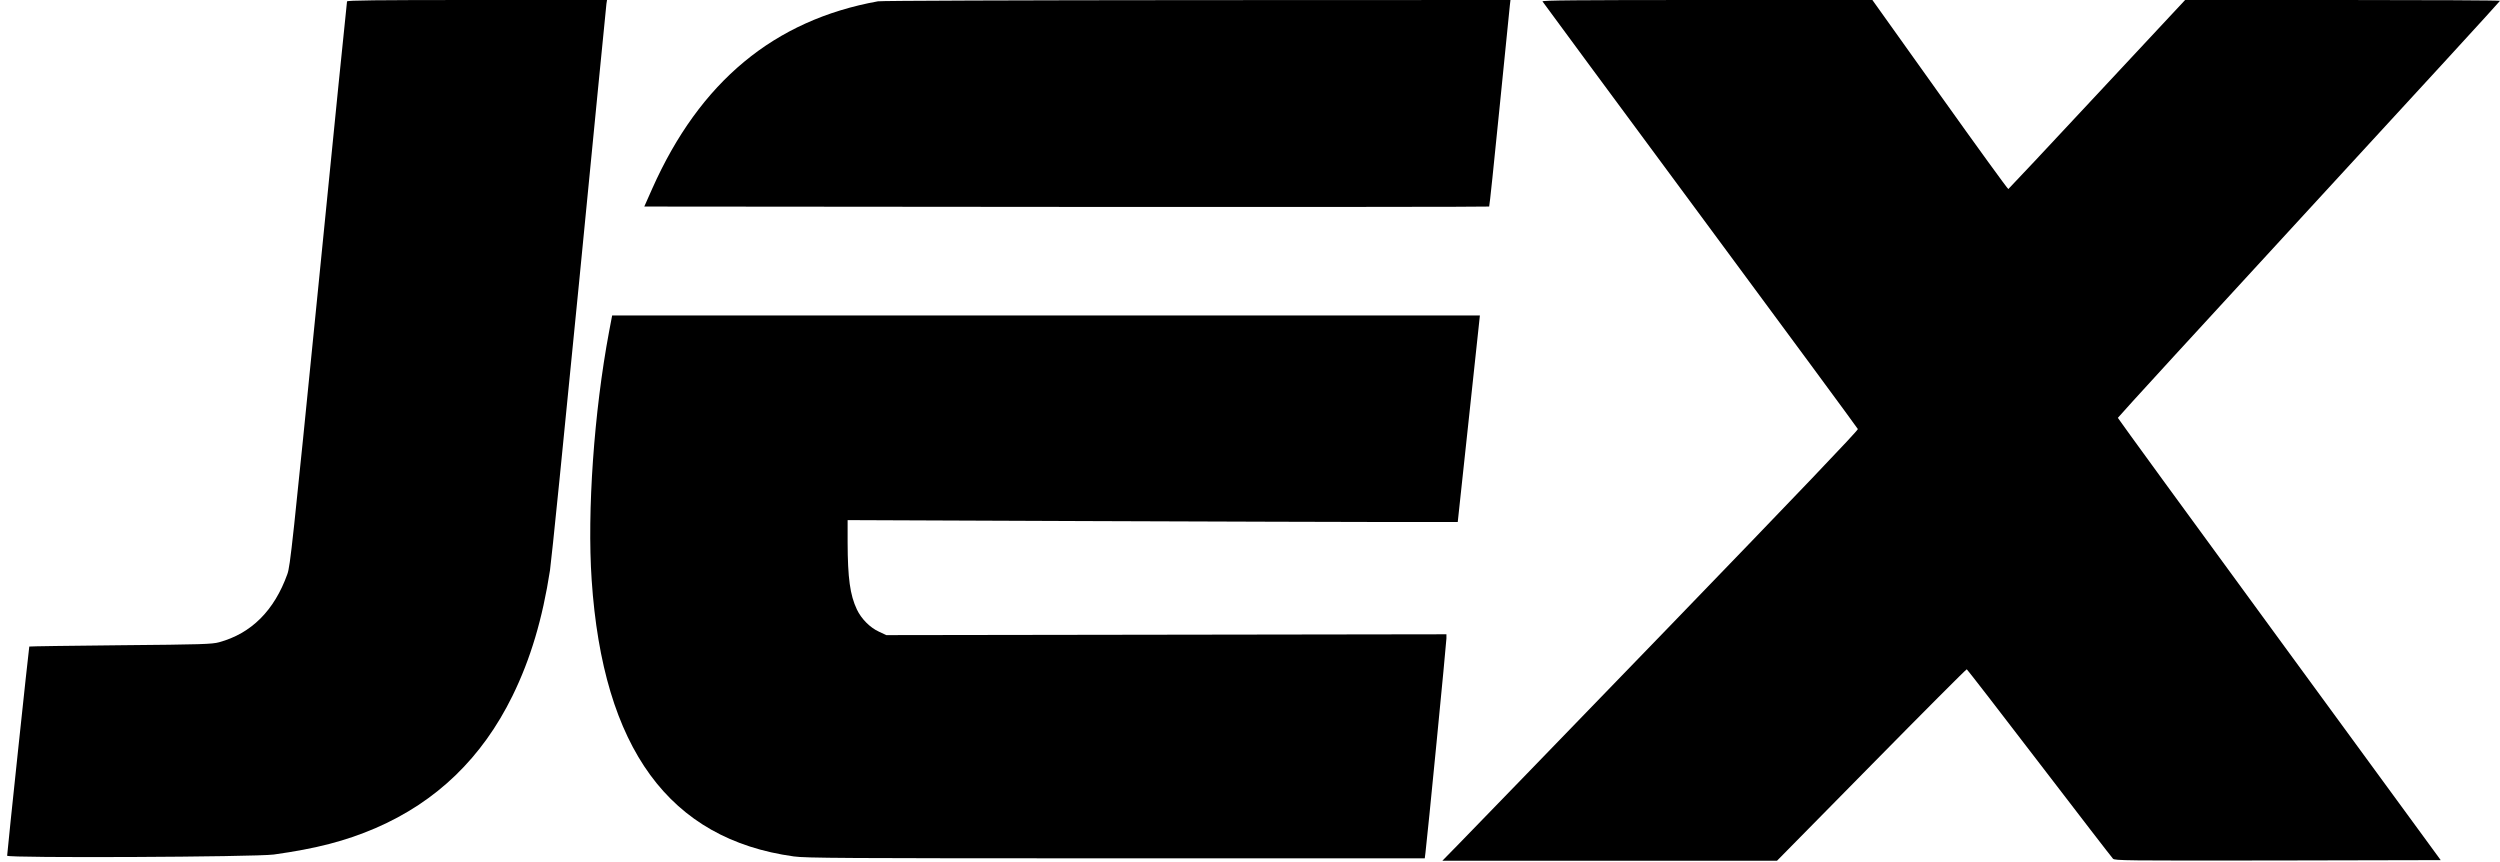
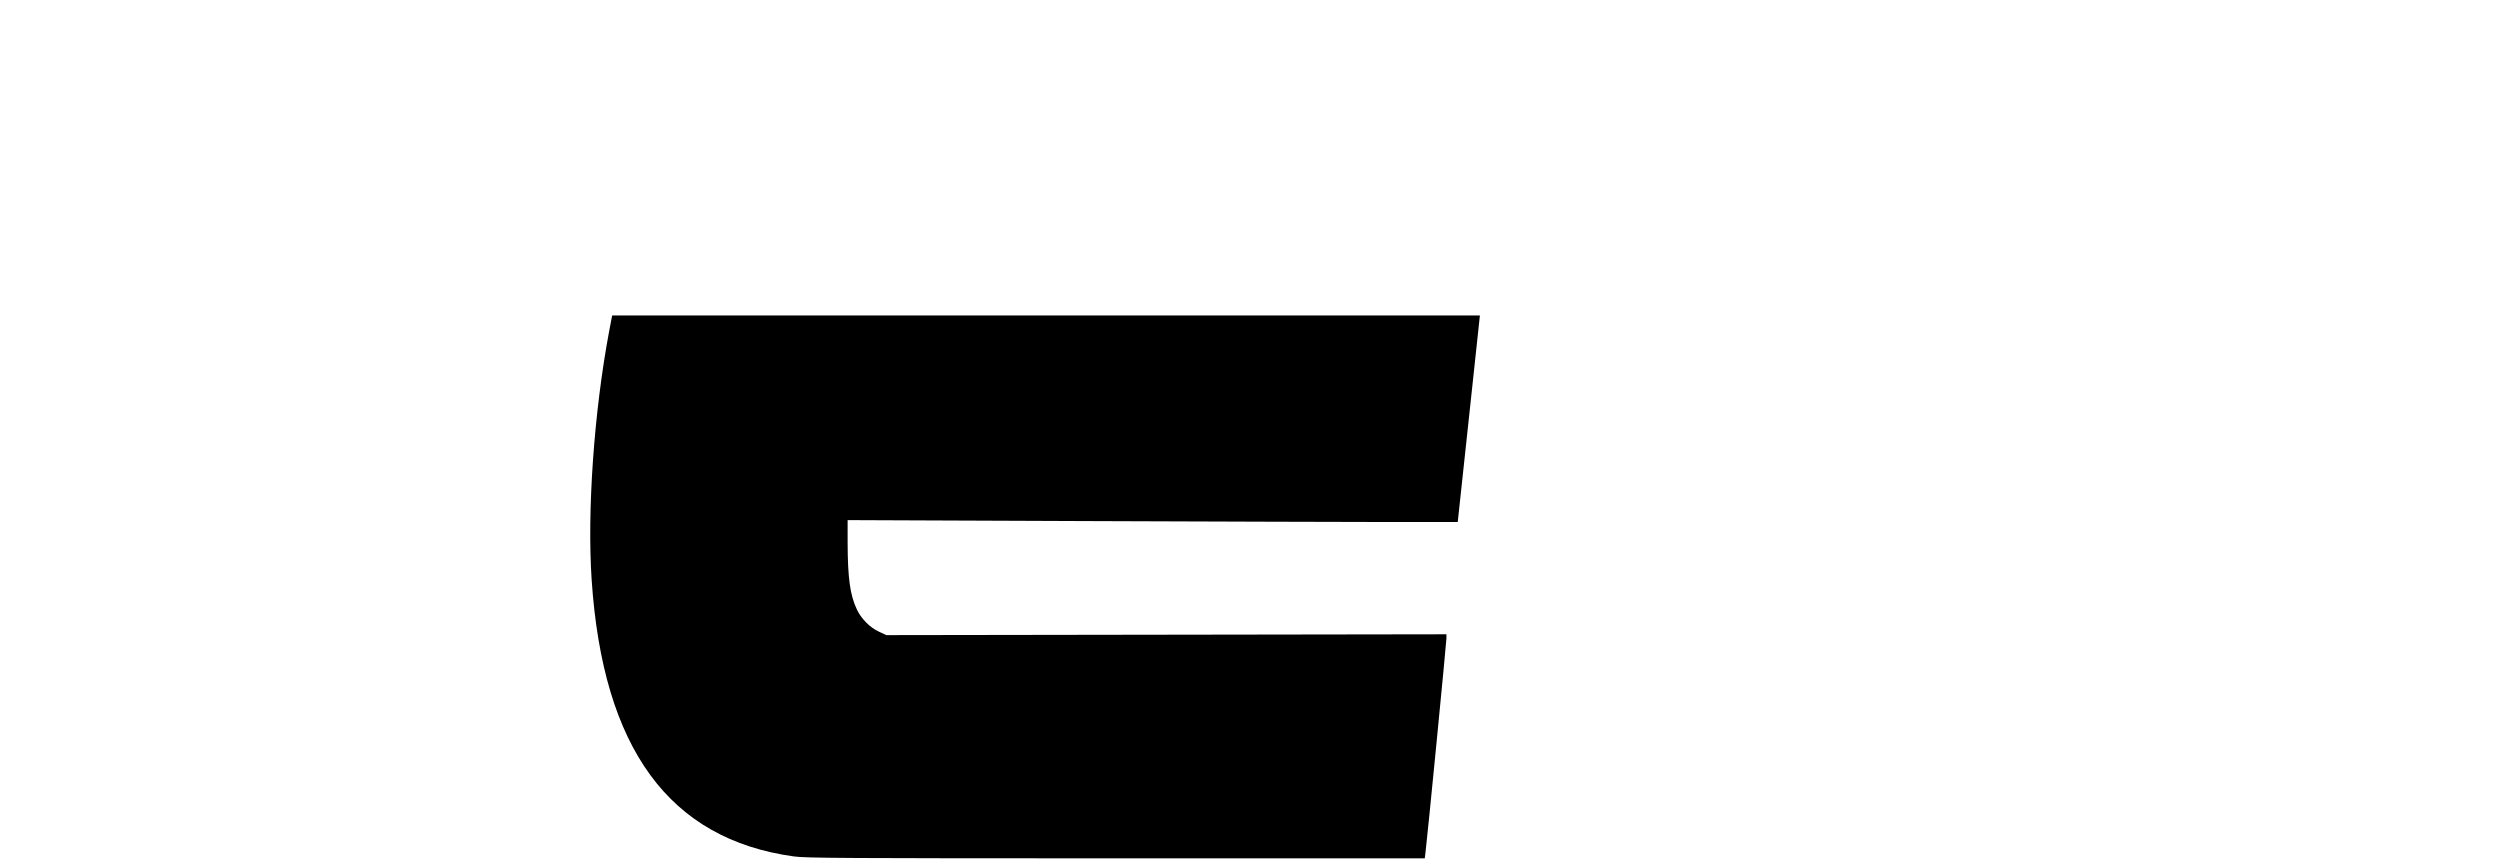
<svg xmlns="http://www.w3.org/2000/svg" width="2800" height="966" viewBox="0 0 2800 966" fill="none">
-   <path d="M388.667 1.6C388.4 2.533 374 145.067 356.8 318.267C327.467 611.867 325.067 633.867 321.867 642.933C307.2 683.867 281.467 709.467 245.333 719.333C237.467 721.467 226.533 721.867 134.933 722.667C79.067 723.2 33.067 723.867 32.8 724.133C32.4 724.667 8 954.8 8 958.4C8 961.2 285.6 959.867 306.667 957.067C354.267 950.4 386.8 942 420.667 927.467C489.067 897.867 540 848.667 574 779.333C594.267 738 607.6 693.067 616 638.667C617.467 629.467 632.133 484 648.667 315.333C665.067 146.667 678.933 6.667 679.2 4.267L679.867 2.11316e-07H534.533C419.467 2.11316e-07 389.2 0.4 388.667 1.6Z" fill="black" />
-   <path d="M983.333 1.467C866.933 22.533 783.867 91.467 730.533 211.2L721.6 231.333L1194.27 231.733C1454.4 231.867 1667.47 231.733 1667.87 231.333C1668.27 230.933 1673.47 181.2 1679.47 120.933C1685.47 60.667 1690.67 8.8 1691.07 5.6L1691.73 0L1340.8 0.133C1139.07 0.267 987.2 0.8 983.333 1.467Z" fill="black" />
-   <path d="M1727.6 1.6C1728.13 2.533 1807.6 110.267 1904.27 240.933C2000.93 371.6 2080.4 479.467 2080.8 480.533C2081.33 481.867 2013.6 552.8 1867.2 704.267C1749.2 826.267 1644.4 934.533 1634.13 944.933L1615.47 964H1990.27L2096 856.667C2154.13 797.6 2202.13 749.467 2202.8 749.6C2203.33 749.867 2240 797.067 2284 854.667C2328.13 912.267 2365.2 960.4 2366.53 961.733C2368.67 963.867 2378.8 964 2551.2 963.733L2733.6 963.333L2552.8 716.133C2453.33 580.267 2372 468.533 2372 468C2372 467.333 2468.27 362.267 2586 234.4C2703.73 106.533 2800 1.6 2800 0.933C2800 0.4 2720.67 0 2623.6 0H2447.33L2348.8 105.6C2294.67 163.733 2249.87 211.467 2249.33 211.733C2248.8 212 2214.27 164.4 2172.67 106L2097.07 0H1911.73C1763.87 0 1726.67 0.4 1727.6 1.6Z" fill="black" />
  <path d="M682.133 371.6C665.333 461.333 657.467 572.533 662.667 649.6C675.333 838.4 749.467 939.867 889.067 959.2C902.4 961.067 942.933 961.333 1249.87 961.333H1595.73L1596.53 954.933C1598.4 940.933 1620 719.333 1620 715.067V710.4L992.667 711.333L984.4 707.467C974.4 702.933 964.667 693.067 959.733 682.667C952 666.4 949.467 647.333 949.333 607.6V582.533L1214.4 583.6C1360.13 584.133 1513.87 584.667 1556 584.667H1632.67L1644.27 476.667C1650.53 417.2 1656.13 365.2 1656.67 360.933L1657.47 353.333H685.6L682.133 371.6Z" fill="black" />
</svg>